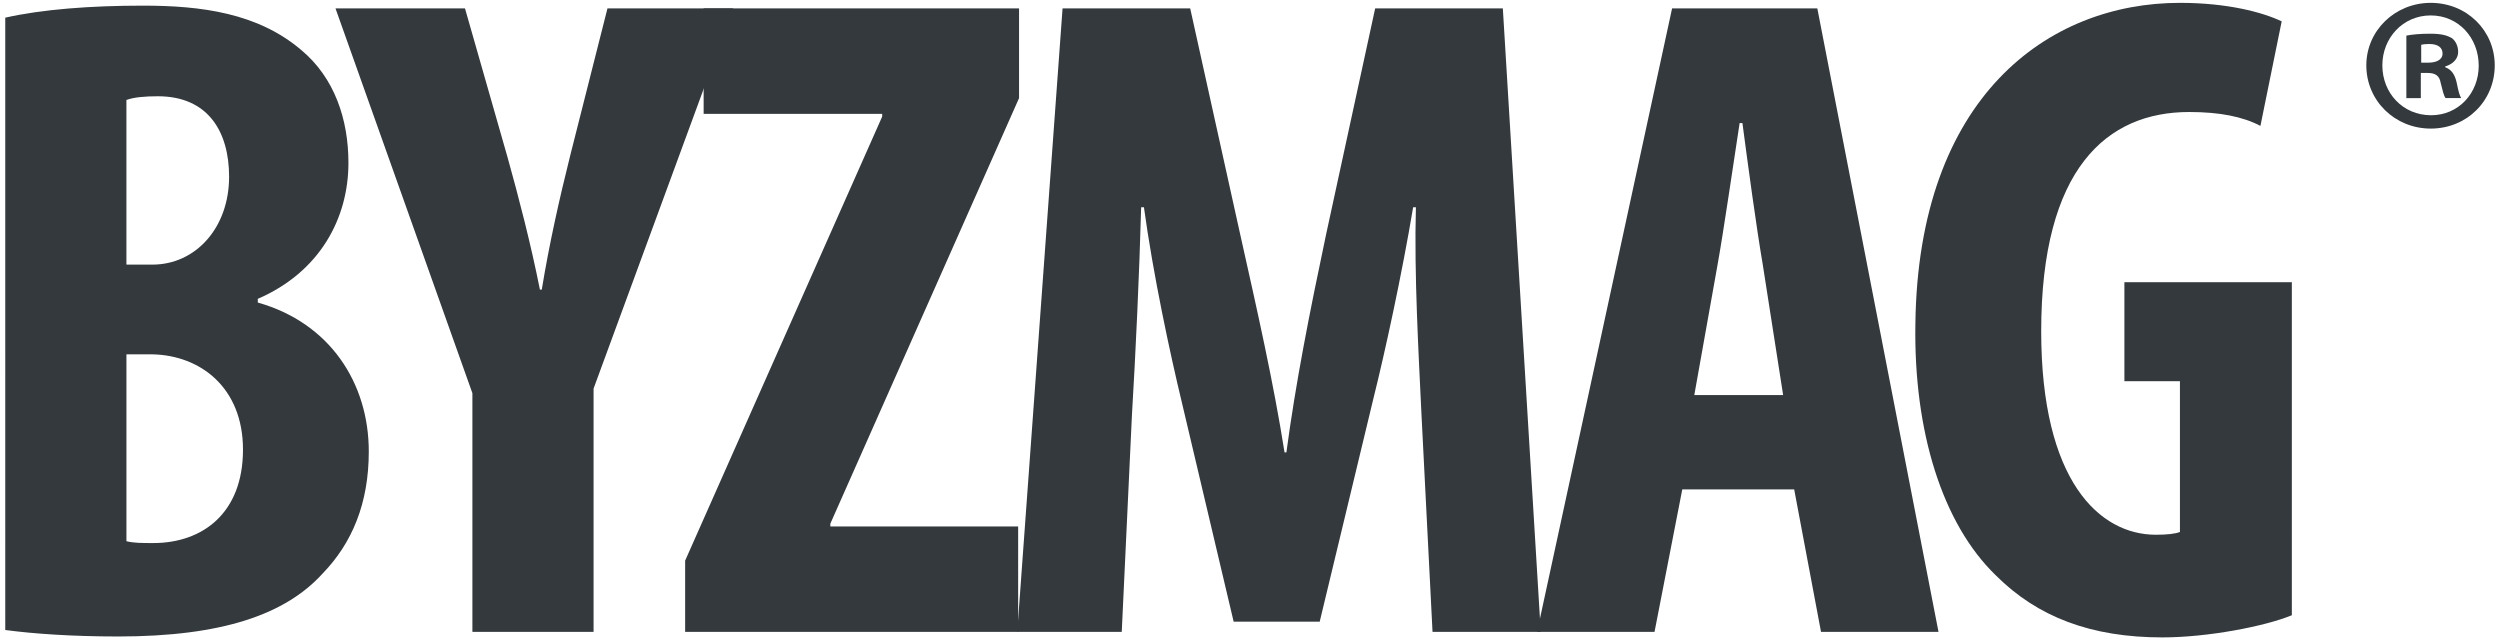
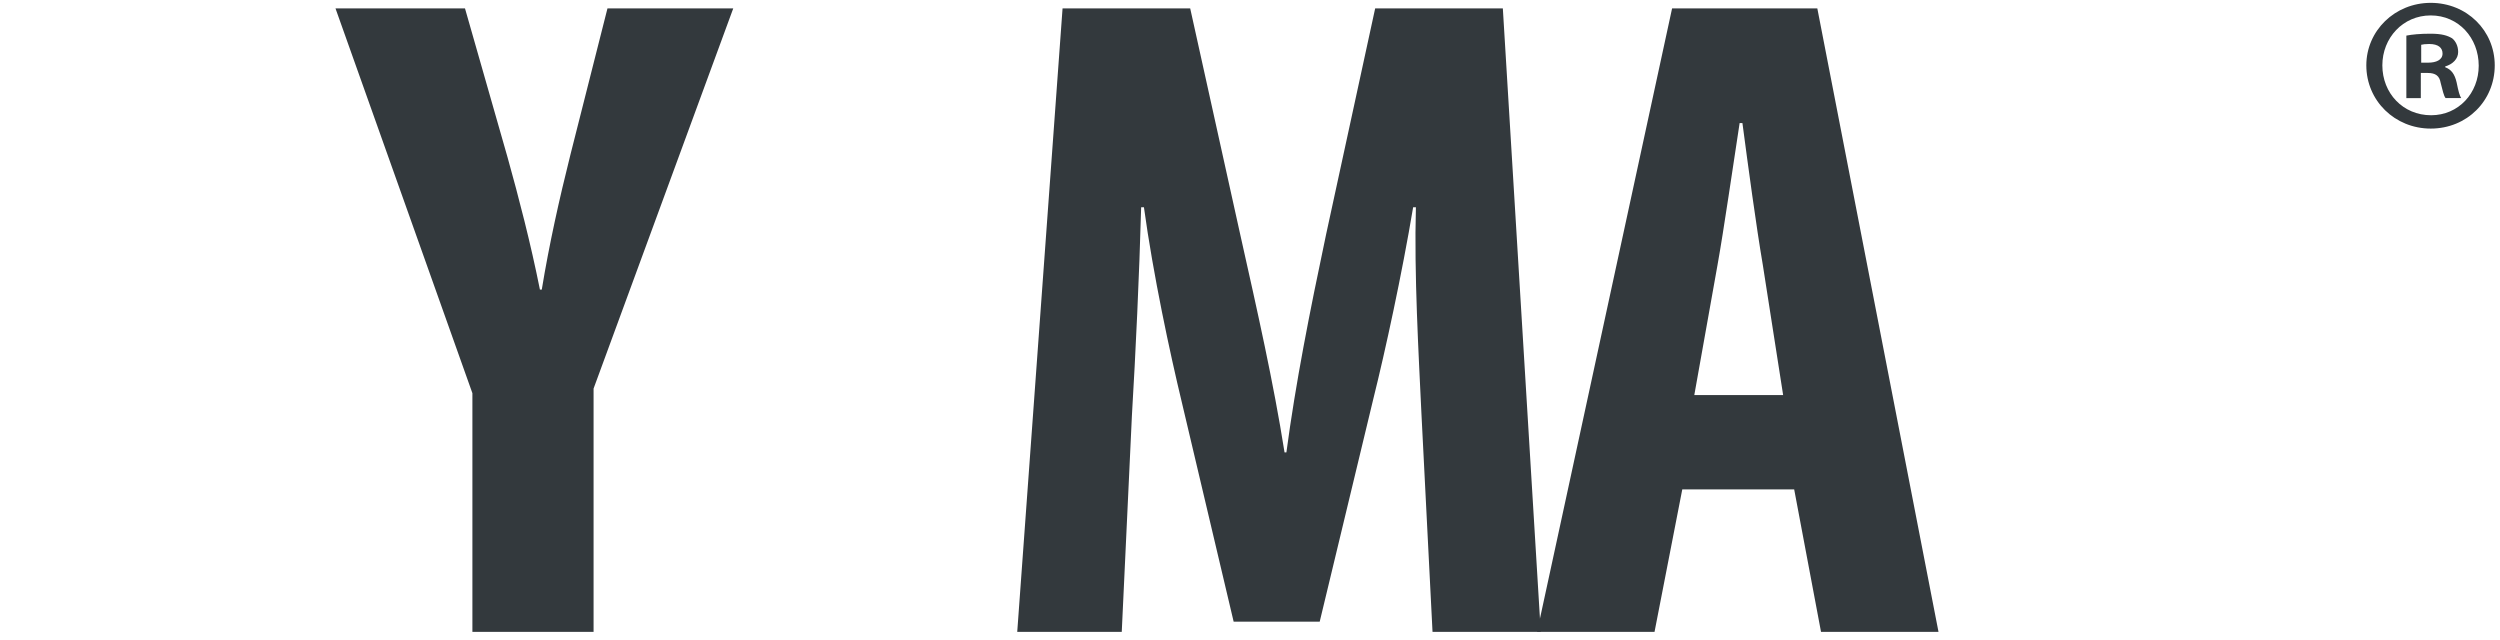
<svg xmlns="http://www.w3.org/2000/svg" version="1.1" id="Layer_1" x="0px" y="0px" width="163.998px" height="42px" viewBox="0 0 163.998 42" enable-background="new 0 0 163.998 42" xml:space="preserve">
  <g>
    <g>
-       <path fill="#33393D" d="M0.345,1.158C2.772,0.612,5.927,0.37,9.387,0.37c3.822,0,7.524,0.485,10.376,2.912    c2.184,1.82,3.094,4.552,3.094,7.403c0,3.642-1.881,7.161-5.946,8.919v0.243c4.732,1.335,7.281,5.279,7.281,9.771    c0,3.398-1.093,6.007-3.033,8.01c-2.428,2.67-6.555,4.125-13.411,4.125c-3.034,0-5.583-0.182-7.403-0.425V1.158z M8.293,17.359    h1.7c2.852,0,5.036-2.427,5.036-5.765c0-2.974-1.396-5.279-4.672-5.279c-0.849,0-1.578,0.061-2.064,0.244V17.359z M8.293,35.503    c0.486,0.121,1.032,0.121,1.761,0.121c3.216,0,5.886-1.943,5.886-6.129c0-4.065-2.791-6.189-5.946-6.251h-1.7V35.503z" />
      <path fill="#33393D" d="M30.989,41.449V25.793L22.008,0.551h8.495l2.792,9.77c0.729,2.609,1.518,5.643,2.123,8.677h0.122    c0.486-2.974,1.152-5.946,1.881-8.859l2.428-9.587H48.1L38.938,25.49v15.959H30.989z" />
-       <path fill="#33393D" d="M44.945,36.776L57.87,7.65V7.469H46.158V0.551h20.691v5.886L54.47,34.35v0.184H66.79v6.916H44.945V36.776z    " />
      <path fill="#33393D" d="M93.245,27.129c-0.182-3.885-0.486-9.162-0.363-13.532H92.7c-0.729,4.37-1.822,9.405-2.609,12.56    l-3.52,14.626h-5.644L77.529,26.4c-0.789-3.276-1.881-8.374-2.488-12.803h-0.182c-0.121,4.429-0.363,9.588-0.606,13.653    l-0.667,14.199H66.73l2.973-40.898h8.373l3.276,14.806c1.153,5.158,2.184,9.708,2.913,14.321h0.121    c0.607-4.552,1.518-9.163,2.609-14.321L90.21,0.551h8.375l2.488,40.898h-7.1L93.245,27.129z" />
      <path fill="#33393D" d="M110.356,32.104l-1.82,9.345h-7.705l8.857-40.898h9.527l7.949,40.898h-7.707l-1.76-9.345H110.356z     M116.972,25.915l-1.336-8.556c-0.426-2.488-0.973-6.552-1.334-9.284h-0.184c-0.424,2.732-1.031,6.978-1.457,9.345l-1.516,8.495    H116.972z" />
-       <path fill="#33393D" d="M150.345,40.358c-1.76,0.728-5.521,1.455-8.494,1.455c-4.674,0-8.193-1.336-10.922-4.065    c-3.521-3.398-5.4-9.467-5.281-16.504c0.184-14.868,8.678-21.057,17.355-21.057c3.094,0,5.4,0.608,6.674,1.214l-1.395,6.858    c-1.154-0.608-2.672-0.911-4.674-0.911c-5.4,0-9.707,3.701-9.707,14.382c0,9.83,3.822,13.349,7.523,13.349    c0.729,0,1.275-0.061,1.578-0.183v-9.891h-3.643v-6.493h10.984V40.358z" />
    </g>
    <g>
      <path fill="#33393D" d="M163.653,4.287c0,2.324-1.824,4.148-4.199,4.148c-2.35,0-4.225-1.824-4.225-4.148    c0-2.274,1.875-4.1,4.225-4.1C161.829,0.187,163.653,2.012,163.653,4.287z M156.28,4.287c0,1.824,1.35,3.273,3.199,3.273    c1.799,0,3.123-1.449,3.123-3.249c0-1.824-1.324-3.299-3.148-3.299S156.28,2.487,156.28,4.287z M158.804,6.436h-0.949v-4.1    c0.375-0.074,0.9-0.125,1.574-0.125c0.775,0,1.125,0.125,1.426,0.3c0.225,0.176,0.398,0.5,0.398,0.9c0,0.45-0.35,0.8-0.85,0.949    v0.051c0.4,0.149,0.625,0.449,0.75,0.999c0.125,0.625,0.201,0.875,0.301,1.025h-1.025c-0.125-0.15-0.199-0.525-0.324-1    c-0.076-0.45-0.326-0.649-0.85-0.649h-0.451V6.436z M158.829,4.111h0.451c0.523,0,0.949-0.175,0.949-0.6    c0-0.375-0.275-0.625-0.875-0.625c-0.25,0-0.426,0.025-0.525,0.051V4.111z" />
    </g>
  </g>
</svg>